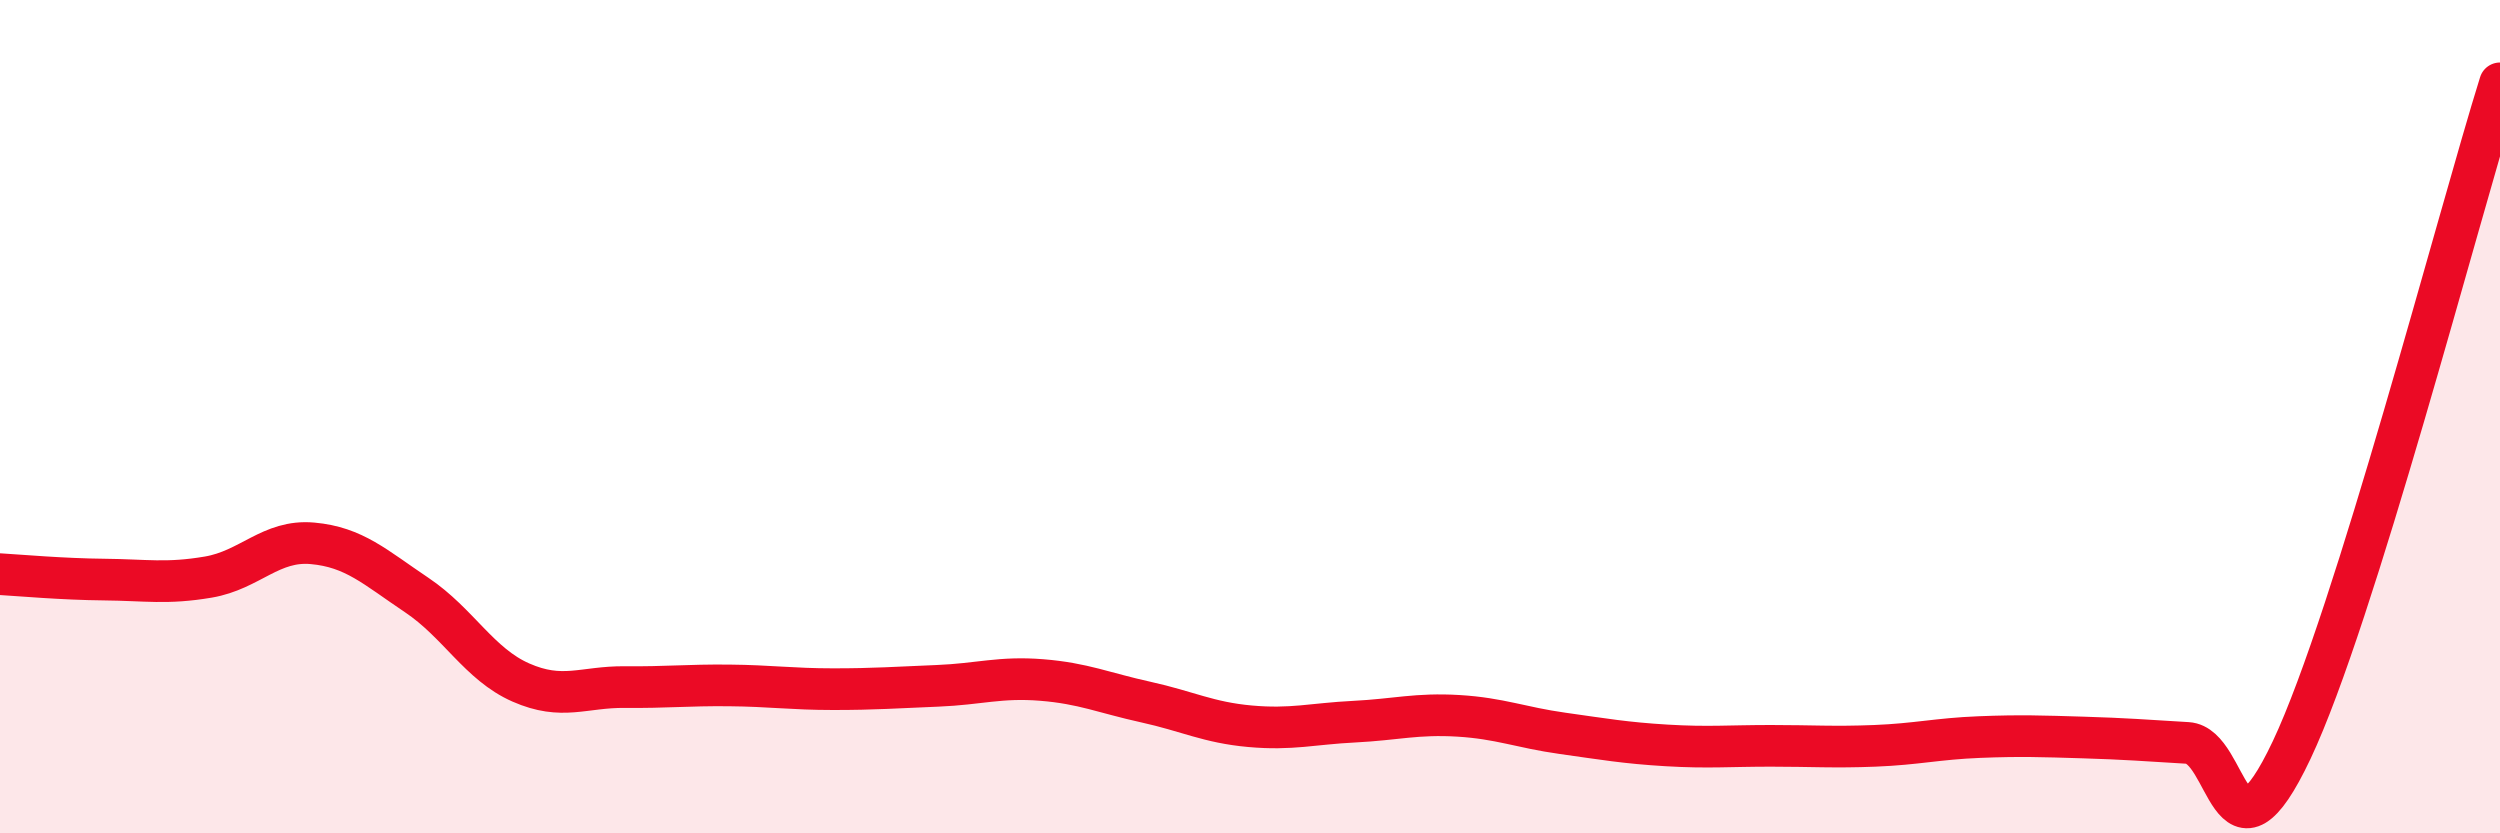
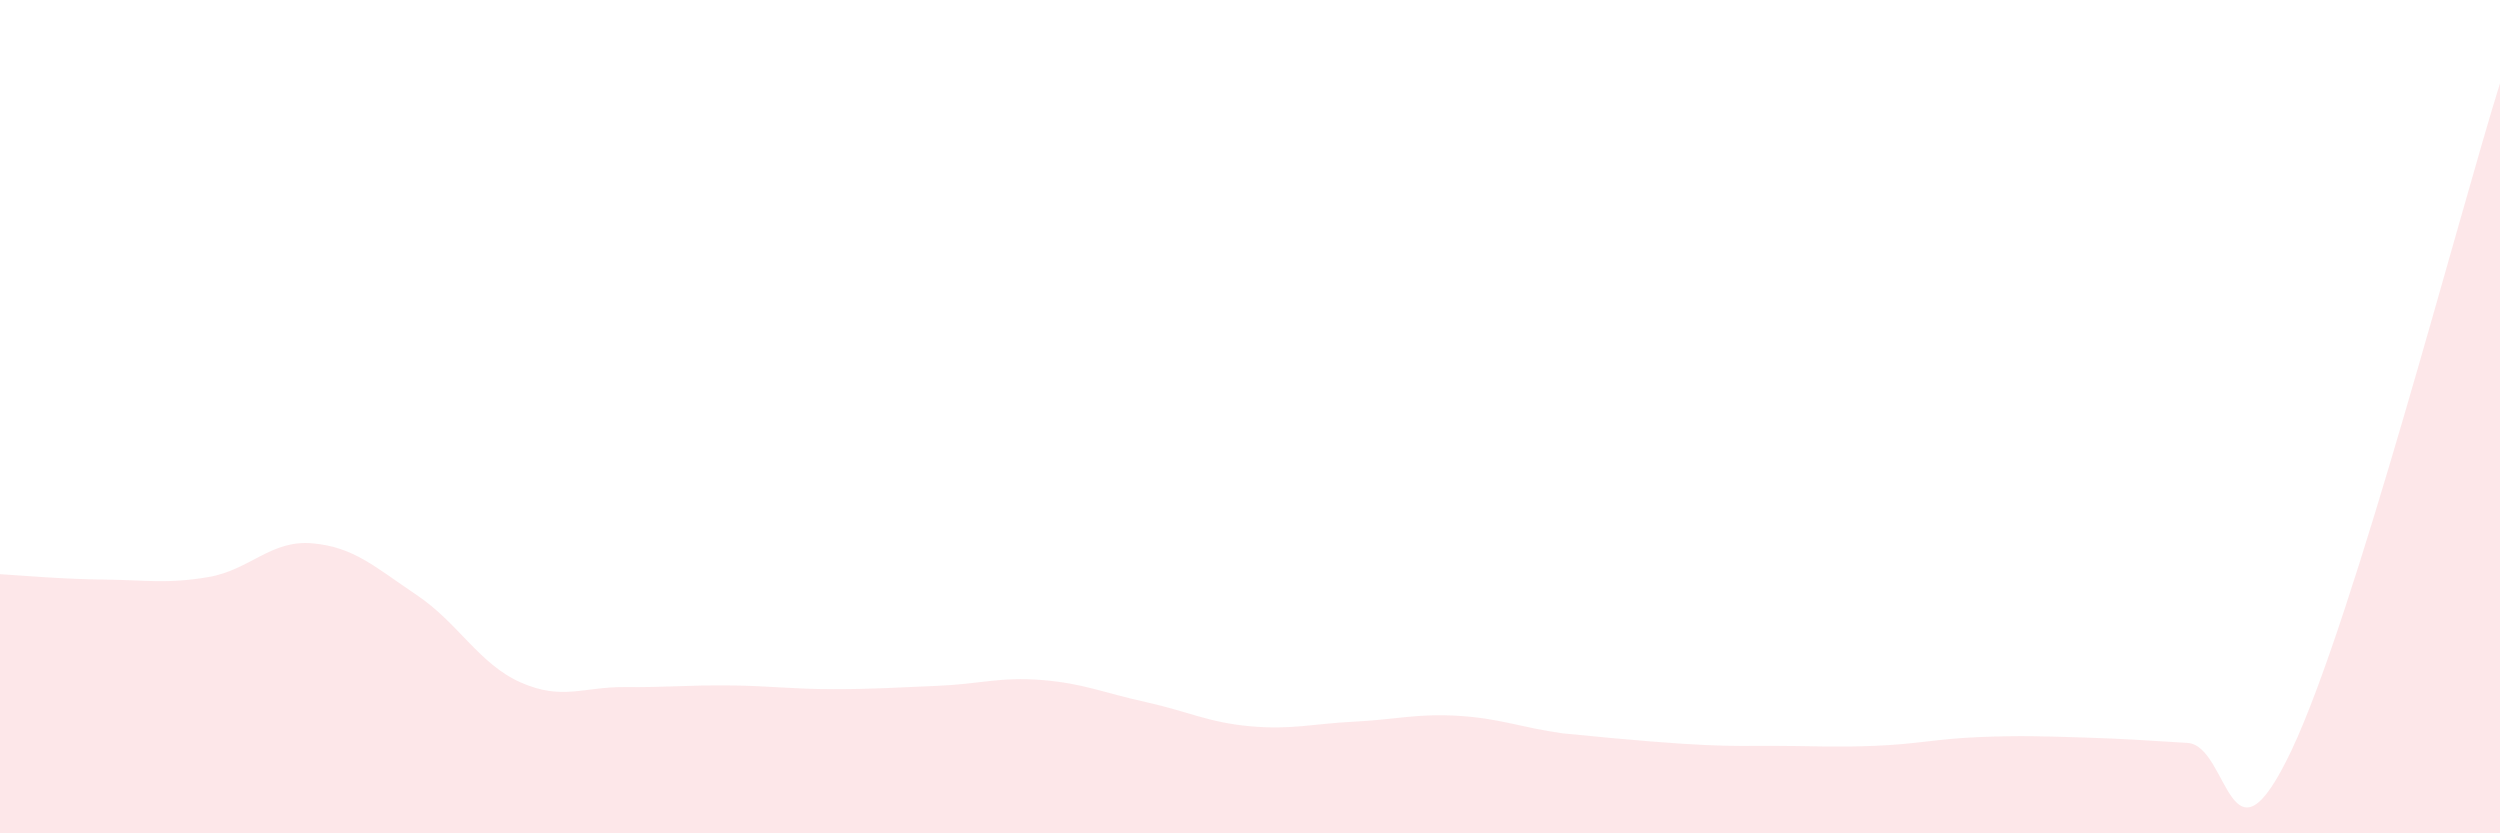
<svg xmlns="http://www.w3.org/2000/svg" width="60" height="20" viewBox="0 0 60 20">
-   <path d="M 0,13.78 C 0.5,13.81 1.5,13.9 2.5,13.91 C 3.5,13.92 4,14.02 5,13.85 C 6,13.68 6.5,12.95 7.5,13.04 C 8.5,13.13 9,13.61 10,14.28 C 11,14.95 11.5,15.94 12.5,16.38 C 13.5,16.82 14,16.48 15,16.49 C 16,16.5 16.5,16.44 17.5,16.45 C 18.5,16.46 19,16.54 20,16.54 C 21,16.54 21.5,16.5 22.5,16.46 C 23.5,16.42 24,16.24 25,16.32 C 26,16.4 26.5,16.63 27.5,16.85 C 28.5,17.07 29,17.34 30,17.43 C 31,17.52 31.5,17.37 32.5,17.32 C 33.5,17.27 34,17.12 35,17.18 C 36,17.24 36.5,17.46 37.5,17.6 C 38.5,17.74 39,17.83 40,17.89 C 41,17.95 41.5,17.9 42.5,17.9 C 43.5,17.9 44,17.94 45,17.9 C 46,17.86 46.5,17.73 47.5,17.69 C 48.5,17.65 49,17.67 50,17.7 C 51,17.73 51.5,17.77 52.5,17.83 C 53.5,17.89 53.5,21.17 55,18 C 56.5,14.83 59,5.2 60,2L60 20L0 20Z" fill="#EB0A25" opacity="0.1" stroke-linecap="round" stroke-linejoin="round" />
-   <path d="M 0,13.78 C 0.5,13.81 1.5,13.9 2.5,13.91 C 3.5,13.92 4,14.02 5,13.85 C 6,13.68 6.5,12.95 7.5,13.04 C 8.5,13.13 9,13.61 10,14.28 C 11,14.95 11.5,15.94 12.5,16.38 C 13.5,16.82 14,16.48 15,16.49 C 16,16.5 16.5,16.44 17.5,16.45 C 18.5,16.46 19,16.54 20,16.54 C 21,16.54 21.5,16.5 22.5,16.46 C 23.5,16.42 24,16.24 25,16.32 C 26,16.4 26.5,16.63 27.5,16.85 C 28.5,17.07 29,17.34 30,17.43 C 31,17.52 31.5,17.37 32.5,17.32 C 33.5,17.27 34,17.12 35,17.18 C 36,17.24 36.5,17.46 37.5,17.6 C 38.5,17.74 39,17.83 40,17.89 C 41,17.95 41.5,17.9 42.5,17.9 C 43.5,17.9 44,17.94 45,17.9 C 46,17.86 46.5,17.73 47.5,17.69 C 48.5,17.65 49,17.67 50,17.7 C 51,17.73 51.5,17.77 52.5,17.83 C 53.5,17.89 53.5,21.17 55,18 C 56.5,14.83 59,5.2 60,2" stroke="#EB0A25" stroke-width="1" fill="none" stroke-linecap="round" stroke-linejoin="round" />
+   <path d="M 0,13.78 C 0.5,13.81 1.5,13.9 2.5,13.91 C 3.5,13.92 4,14.02 5,13.85 C 6,13.68 6.5,12.95 7.5,13.04 C 8.5,13.13 9,13.61 10,14.28 C 11,14.95 11.5,15.94 12.5,16.38 C 13.5,16.82 14,16.48 15,16.49 C 16,16.5 16.5,16.44 17.5,16.45 C 18.5,16.46 19,16.54 20,16.54 C 21,16.54 21.5,16.5 22.5,16.46 C 23.5,16.42 24,16.24 25,16.32 C 26,16.4 26.5,16.63 27.5,16.85 C 28.5,17.07 29,17.34 30,17.43 C 31,17.52 31.5,17.37 32.5,17.32 C 33.5,17.27 34,17.12 35,17.18 C 36,17.24 36.5,17.46 37.5,17.6 C 41,17.95 41.5,17.9 42.5,17.9 C 43.5,17.9 44,17.94 45,17.9 C 46,17.86 46.5,17.73 47.5,17.69 C 48.5,17.65 49,17.67 50,17.7 C 51,17.73 51.5,17.77 52.5,17.83 C 53.5,17.89 53.5,21.17 55,18 C 56.5,14.83 59,5.2 60,2L60 20L0 20Z" fill="#EB0A25" opacity="0.1" stroke-linecap="round" stroke-linejoin="round" />
</svg>